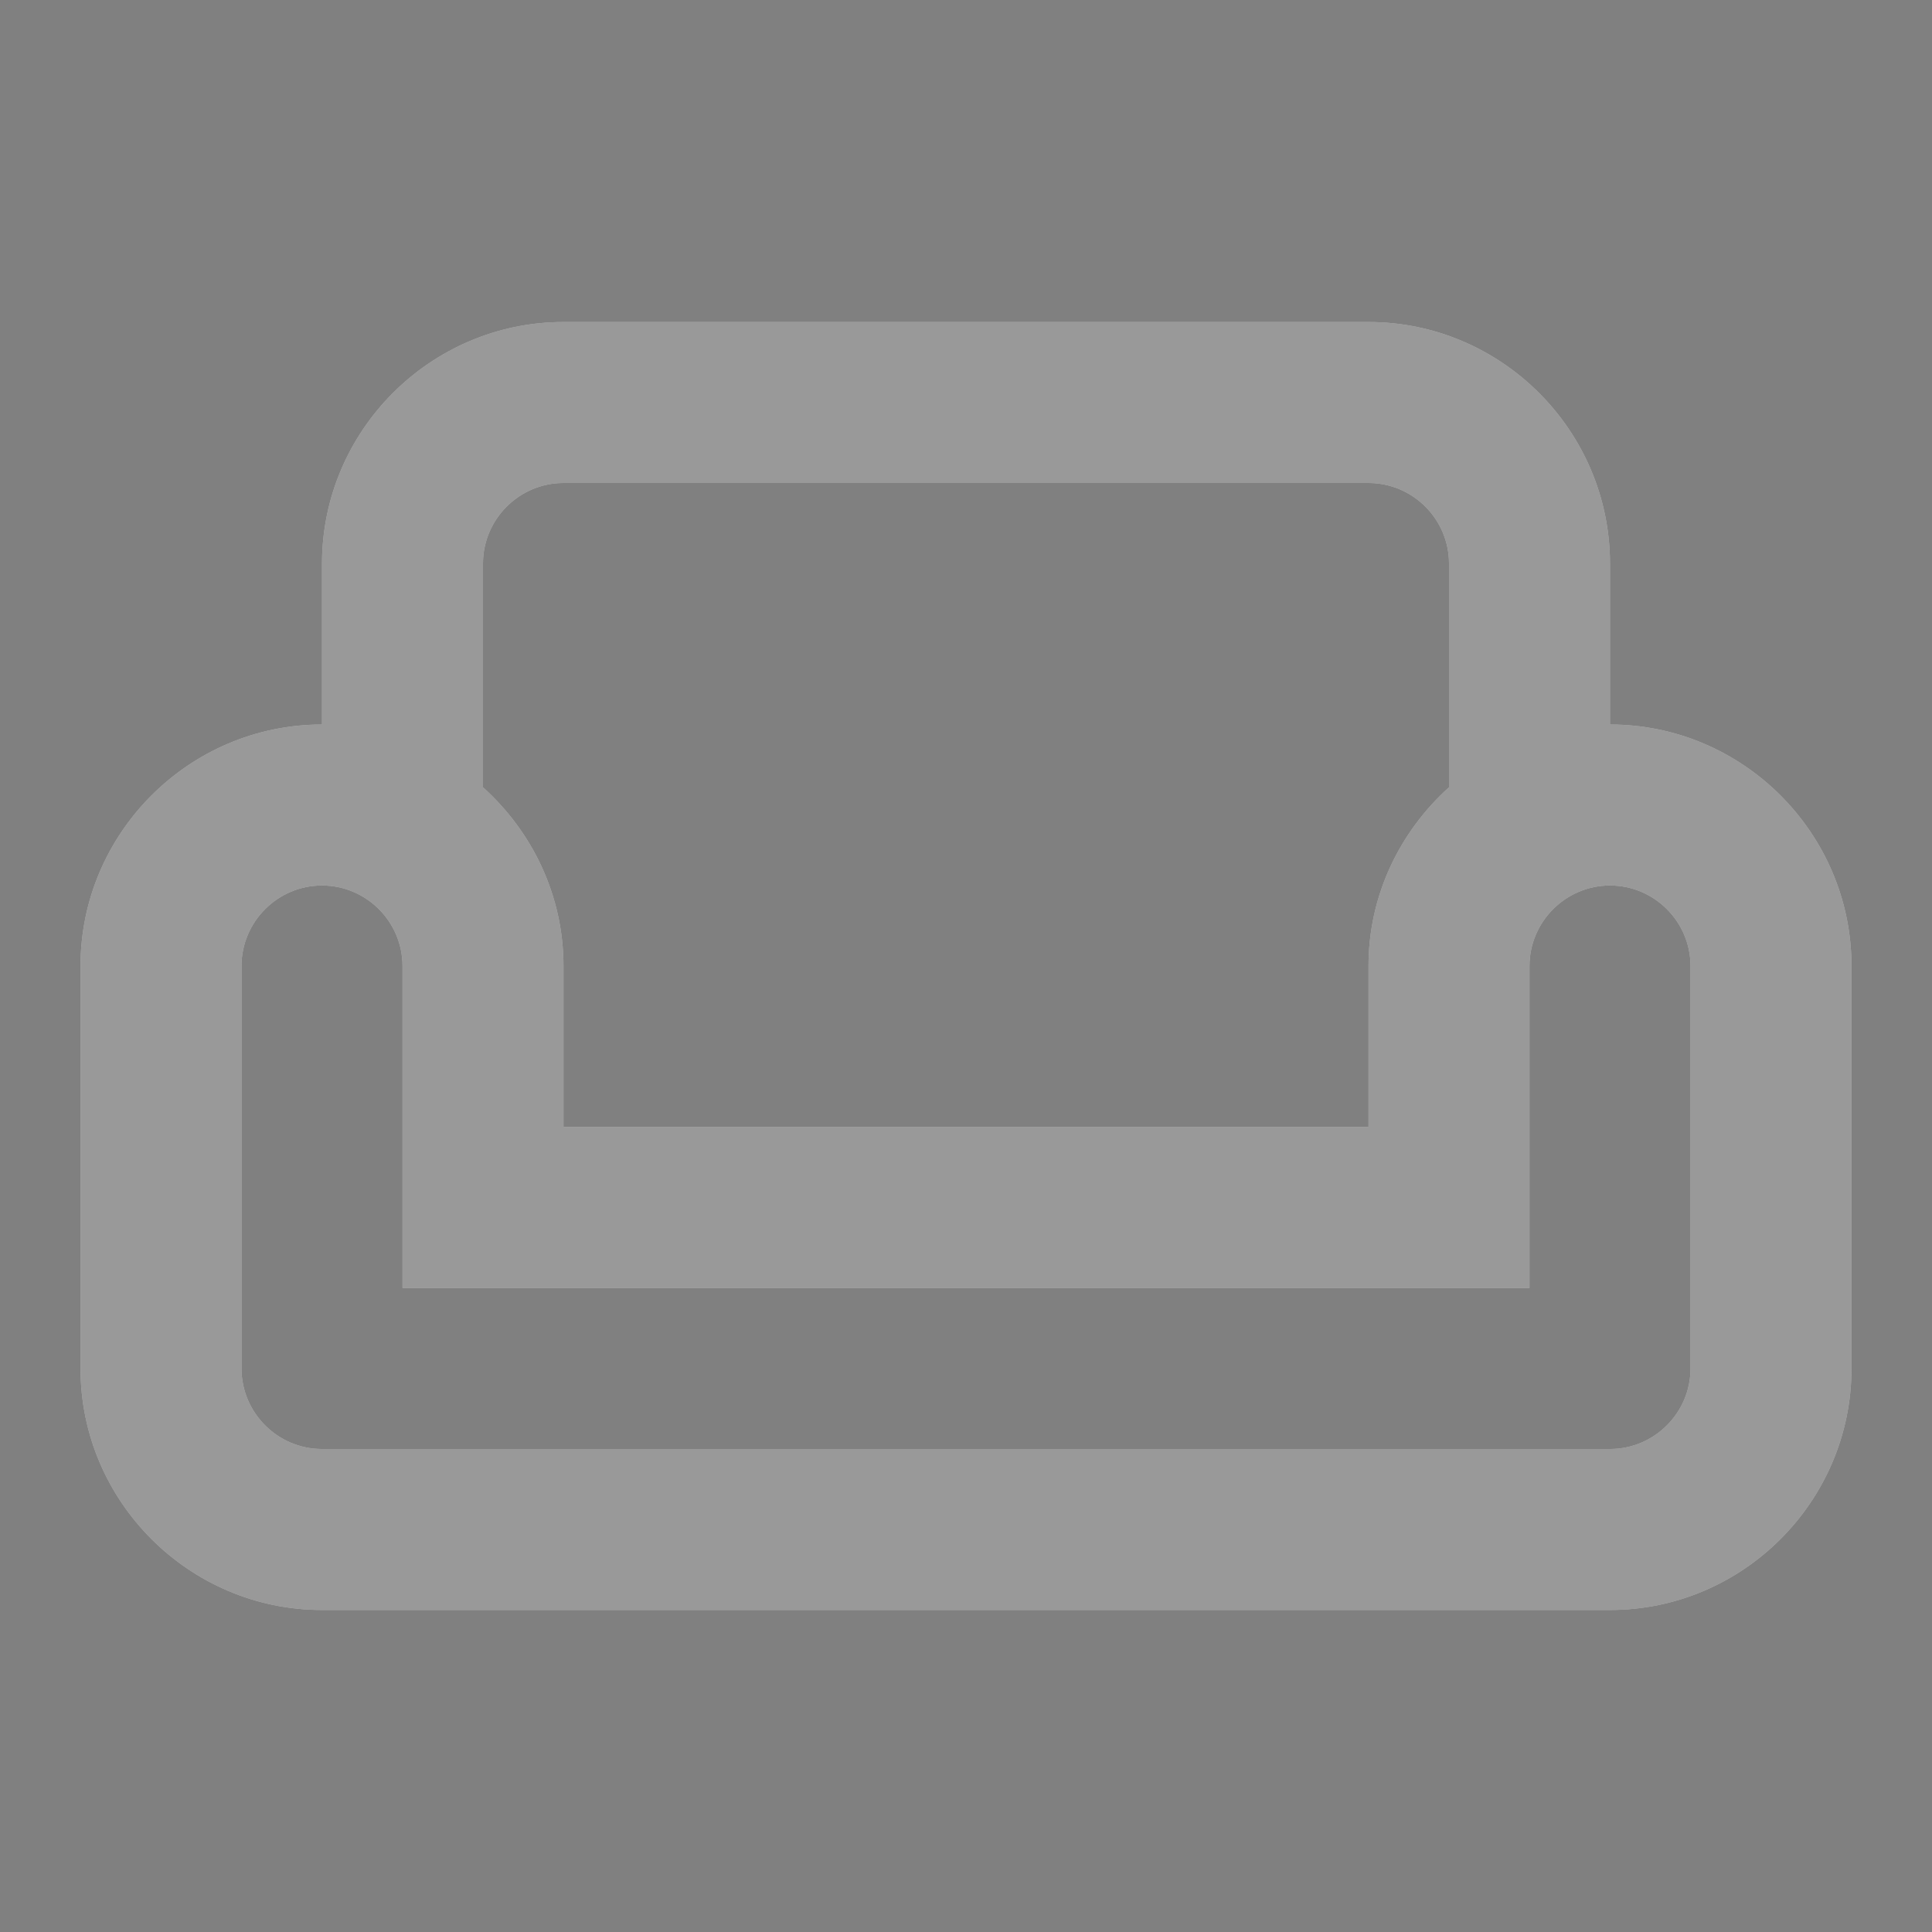
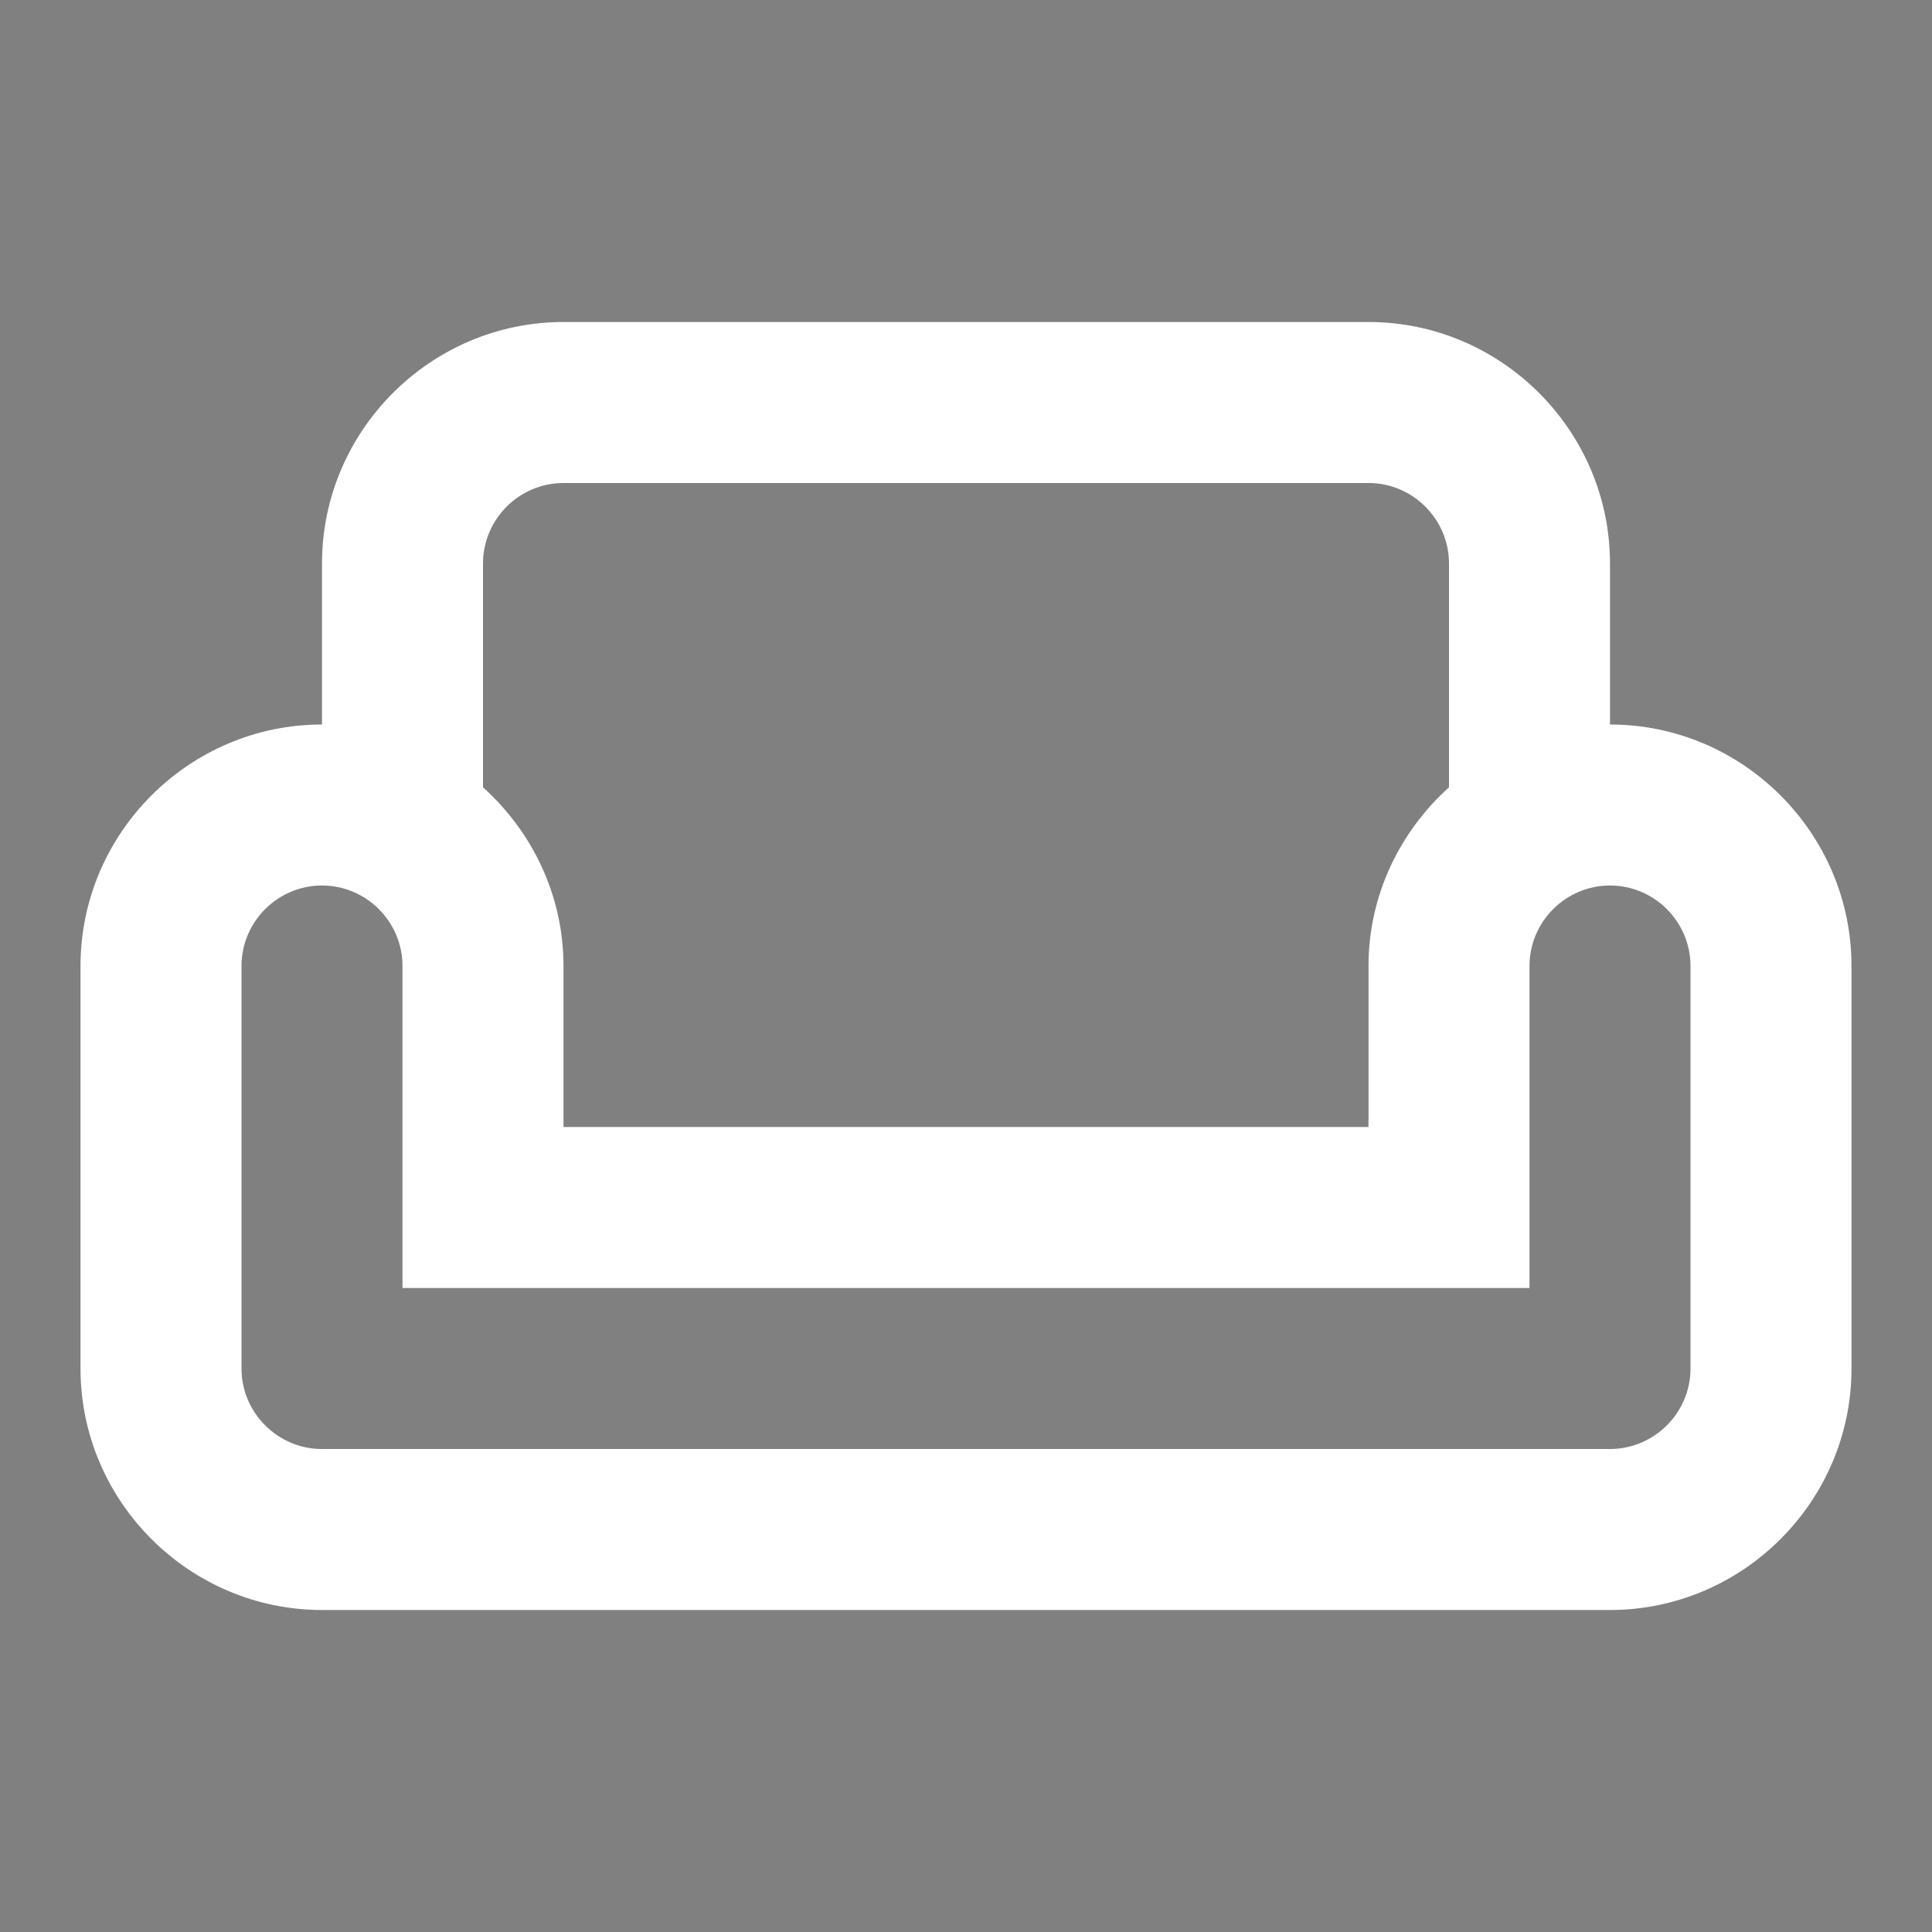
<svg xmlns="http://www.w3.org/2000/svg" width="24" height="24" viewBox="0 0 24 24" fill="none">
  <rect x="0" y="0" width="24" height="24" fill="#808080" stroke="none" />
  <path fill-rule="evenodd" clip-rule="evenodd" d="M20 9V7C20 5.35 18.65 4 17 4H7C5.35 4 4 5.35 4 7V9C2.35 9 1 10.35 1 12V17C1 18.65 2.35 20 4 20H20C21.65 20 23 18.65 23 17V12C23 10.35 21.65 9 20 9ZM6 7C6 6.45 6.45 6 7 6H17C17.55 6 18 6.45 18 7V9.78C17.39 10.33 17 11.12 17 12V14H7V12C7 11.12 6.61 10.33 6 9.78V7ZM20 18C20.55 18 21 17.55 21 17V12C21 11.45 20.55 11 20 11C19.45 11 19 11.45 19 12V16H5V12C5 11.45 4.55 11 4 11C3.45 11 3 11.45 3 12V17C3 17.55 3.45 18 4 18H20Z" fill="white" />
-   <path fill-rule="evenodd" clip-rule="evenodd" d="M20 9V7C20 5.35 18.65 4 17 4H7C5.35 4 4 5.35 4 7V9C2.35 9 1 10.35 1 12V17C1 18.65 2.35 20 4 20H20C21.65 20 23 18.65 23 17V12C23 10.35 21.65 9 20 9ZM6 7C6 6.45 6.45 6 7 6H17C17.55 6 18 6.45 18 7V9.78C17.39 10.33 17 11.12 17 12V14H7V12C7 11.12 6.61 10.33 6 9.78V7ZM20 18C20.55 18 21 17.55 21 17V12C21 11.45 20.55 11 20 11C19.45 11 19 11.45 19 12V16H5V12C5 11.45 4.55 11 4 11C3.45 11 3 11.45 3 12V17C3 17.55 3.45 18 4 18H20Z" fill="black" fill-opacity="0.4" />
</svg>